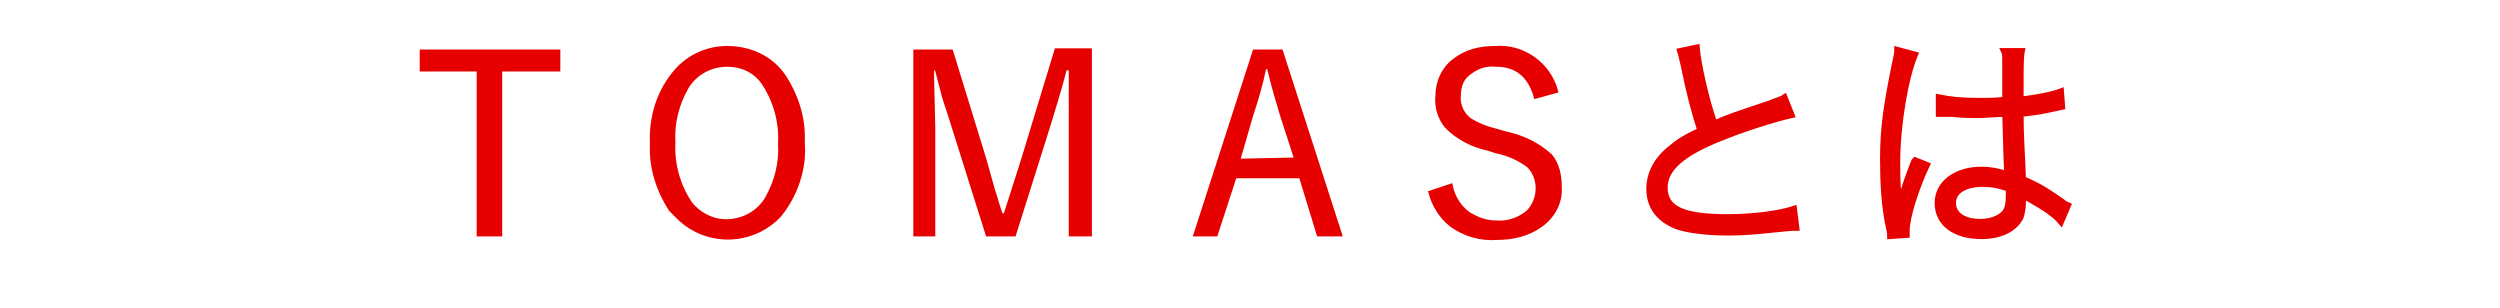
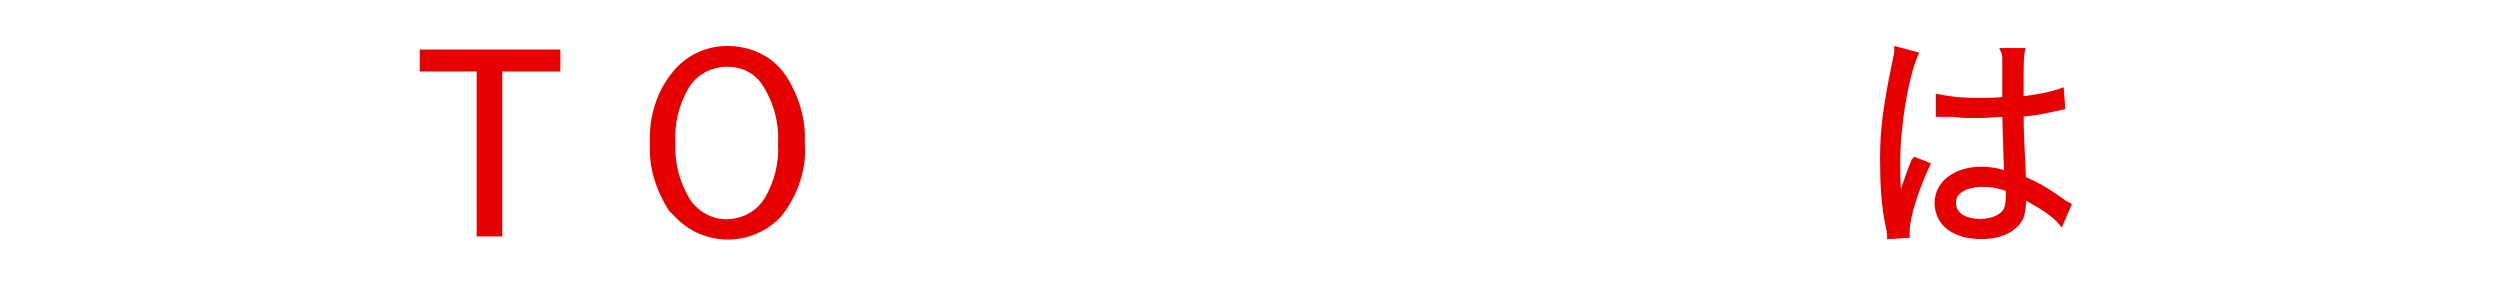
<svg xmlns="http://www.w3.org/2000/svg" version="1.1" id="レイヤー_2_00000101809862307437138600000002224769725051523714_" x="0px" y="0px" width="210.7px" height="26px" viewBox="0 0 210.7 26" style="enable-background:new 0 0 210.7 26;" xml:space="preserve">
  <style type="text/css">
	.st0{fill:#E70000;stroke:#E70000;stroke-width:0.25;stroke-miterlimit:10;}
	.st1{fill:none;}
	.st2{fill:#E70000;stroke:#E70000;stroke-width:0.5;stroke-miterlimit:10;}
</style>
  <path class="st0" d="M47.1,4.3v1.6h-4.9v13.9h-1.9V5.9h-4.8V4.3H47.1L47.1,4.3z" />
  <path class="st0" d="M61.3,4C63.2,4,65,4.8,66.1,6.4c1.1,1.7,1.7,3.6,1.6,5.6c0.2,2.2-0.6,4.5-2,6.2c-2.3,2.4-6.1,2.5-8.5,0.2  c-0.2-0.2-0.5-0.5-0.7-0.7c-1.1-1.7-1.7-3.6-1.6-5.6c-0.1-2.3,0.6-4.5,2.1-6.2C58.1,4.7,59.6,4,61.3,4z M61.3,5.5  c-1.4,0-2.7,0.7-3.4,1.9c-0.8,1.4-1.2,3-1.1,4.6c-0.1,1.8,0.4,3.6,1.4,5.1c0.7,0.9,1.8,1.5,3,1.5c1.4,0,2.7-0.7,3.4-1.9  c0.8-1.4,1.2-3,1.1-4.6c0.1-1.8-0.4-3.6-1.4-5.1C63.6,6,62.5,5.5,61.3,5.5L61.3,5.5z" />
-   <path class="st0" d="M91.9,4.3v15.5h-1.7v-9.1V5.8h-0.4c-0.5,1.9-1,3.5-1.4,4.8l-2.9,9.2h-2.3l-2.9-9.2c-0.2-0.7-0.5-1.5-0.8-2.5  c-0.3-1.2-0.5-1.9-0.6-2.3h-0.3c0,0.2,0,0.5,0,0.7l0.1,4.2v9.1h-1.6V4.3h3.1l2.8,9.1l0.7,2.5c0.3,0.9,0.5,1.7,0.7,2.2h0.3l1.5-4.7  l2.8-9.2H91.9L91.9,4.3z" />
-   <path class="st0" d="M108,4.3l5,15.5h-1.9l-1.5-4.9h-5.5l-1.6,4.9h-1.8l5-15.5L108,4.3L108,4.3z M109.2,13.4L108,9.7  c-0.3-1-0.7-2.3-1.1-4h-0.3c-0.3,1.5-0.7,2.8-1.1,4l-1.1,3.8L109.2,13.4L109.2,13.4z" />
-   <path class="st0" d="M131.2,7.7l-1.8,0.5c-0.5-1.8-1.6-2.7-3.3-2.7c-0.9-0.1-1.7,0.2-2.4,0.8C123.2,6.7,123,7.4,123,8  c-0.1,0.7,0.2,1.5,0.8,2c0.7,0.5,1.6,0.8,2.4,1l0.7,0.2c1.4,0.3,2.7,0.9,3.8,1.9c0.6,0.7,0.8,1.7,0.8,2.6c0.1,1.3-0.5,2.5-1.6,3.3  c-1.1,0.8-2.4,1.1-3.8,1.1c-1.3,0.1-2.7-0.3-3.8-1.1c-0.9-0.7-1.5-1.7-1.8-2.8l1.8-0.6c0.2,1,0.7,1.8,1.5,2.4  c0.7,0.4,1.4,0.7,2.2,0.7c1,0.1,2-0.2,2.8-0.9c1-1.1,1-2.8,0-3.8c-0.8-0.6-1.7-1-2.7-1.2l-0.6-0.2c-1.4-0.3-2.6-0.9-3.6-1.9  c-0.6-0.7-0.9-1.7-0.8-2.6c0-1.2,0.5-2.3,1.4-3c1-0.8,2.2-1.1,3.5-1.1C128.4,3.8,130.6,5.4,131.2,7.7z" />
-   <rect class="st1" width="250" height="26" />
-   <path class="st2" d="M143,4c0.1,1.3,0.8,4.5,1.5,6.4c1.1-0.5,1.7-0.7,4.7-1.7c0.7-0.3,0.9-0.3,1.2-0.5l0.6,1.5  c-1.4,0.3-4.2,1.2-5.9,1.9c-3.3,1.3-4.8,2.6-4.8,4.2c0,1.8,1.5,2.5,5.3,2.5c2.2,0,4.4-0.3,5.6-0.7l0.2,1.6c-0.4,0-0.4,0-1.4,0.1  c-2,0.2-2.9,0.3-4.3,0.3c-1.9,0-3.4-0.2-4.3-0.5c-1.6-0.6-2.4-1.7-2.4-3.2c0-1.2,0.6-2.4,1.7-3.3c0.7-0.6,1.3-1,2.6-1.6  c-0.5-1.6-0.9-3-1.4-5.5c-0.2-0.8-0.2-0.9-0.3-1.2L143,4z" />
  <path class="st2" d="M161.4,4.6c-0.8,1.9-1.5,5.9-1.5,9.1c0,0.7,0,1.8,0.1,2.7c0,0.2,0,0.2,0,0.5v0.4l0.1,0c0.4-1.5,0.5-1.8,1.1-3.4  c0.1-0.2,0.1-0.3,0.2-0.4l1,0.4c-0.9,1.9-1.7,4.4-1.7,5.5c0,0.1,0,0.1,0,0.4l-1.4,0.1c0-0.2,0-0.3-0.1-0.7c-0.4-1.8-0.5-3.8-0.5-5.8  c0-2.6,0.3-4.6,1-8c0.2-0.9,0.2-1,0.2-1.2L161.4,4.6z M163.4,8.2c1,0.2,1.8,0.3,3.5,0.3c0.8,0,1.3,0,2.1-0.1c0-1.8,0-1.8,0-3.3  c0-0.3,0-0.6-0.1-0.8h1.5c-0.1,0.5-0.1,1.4-0.1,3.1c0,0.2,0,0.5,0,1c1.5-0.2,2.6-0.4,3.4-0.7l0.1,1.3c0,0,0,0-1.4,0.3  c-0.5,0.1-1.1,0.2-2.1,0.3c0,1.9,0.1,2.9,0.2,5.5c1.4,0.6,2,1,3.3,1.9c0.2,0.2,0.3,0.2,0.5,0.3l-0.6,1.4c-0.6-0.7-1.4-1.2-2.8-2  c-0.1,0-0.1,0-0.2-0.1c-0.1-0.1-0.1-0.1-0.2-0.1c0,0.3,0,0.3,0,0.5c0,0.5-0.1,1-0.2,1.3c-0.5,1-1.7,1.6-3.3,1.6  c-2.3,0-3.7-1.1-3.7-2.8c0-1.6,1.5-2.8,3.7-2.8c0.8,0,1.7,0.2,2.2,0.4c-0.1-0.4-0.1-2.2-0.2-5.1c-0.9,0-1.5,0.1-2.2,0.1  c-0.8,0-1.5,0-2.2-0.1c-0.3,0-0.5,0-0.6,0c-0.2,0-0.3,0-0.3,0c-0.1,0-0.2,0-0.2,0h-0.1L163.4,8.2z M167.1,15.5  c-1.5,0-2.5,0.6-2.5,1.6c0,1,0.9,1.6,2.3,1.6c0.9,0,1.6-0.3,2-0.7c0.3-0.3,0.4-0.8,0.4-1.5c0-0.1,0-0.6,0-0.6  C168.4,15.6,167.9,15.5,167.1,15.5z" />
</svg>